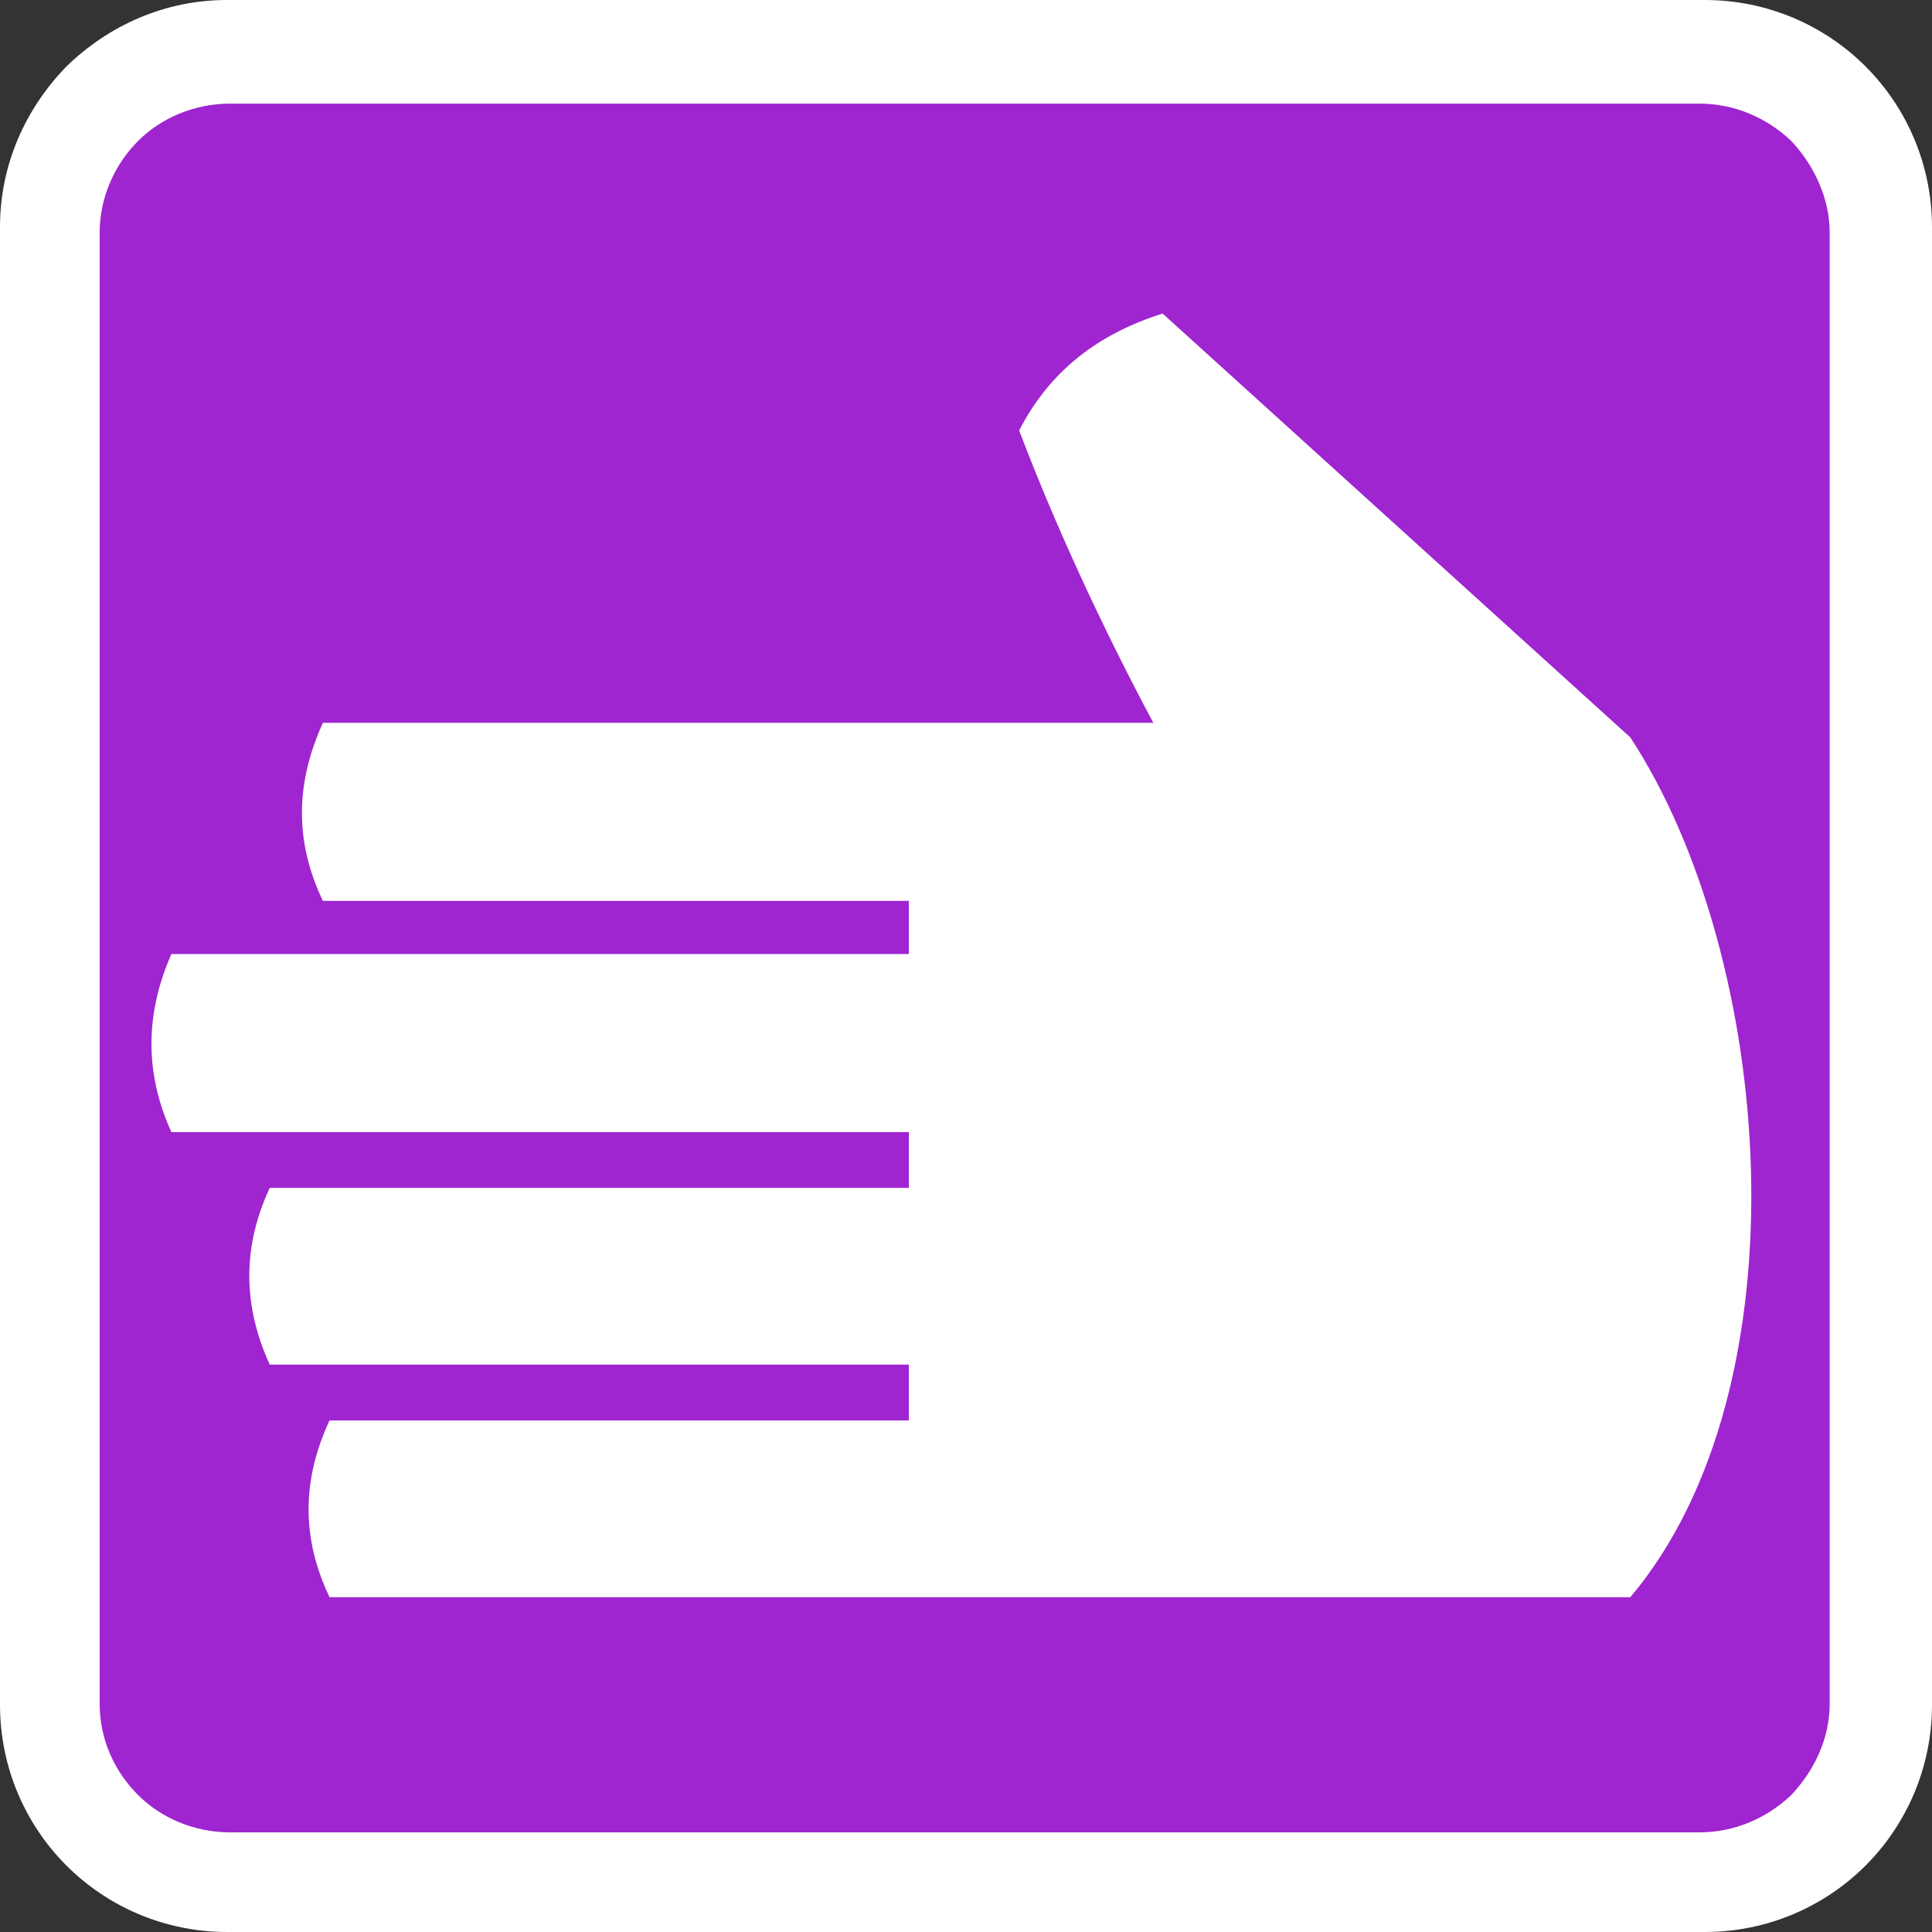
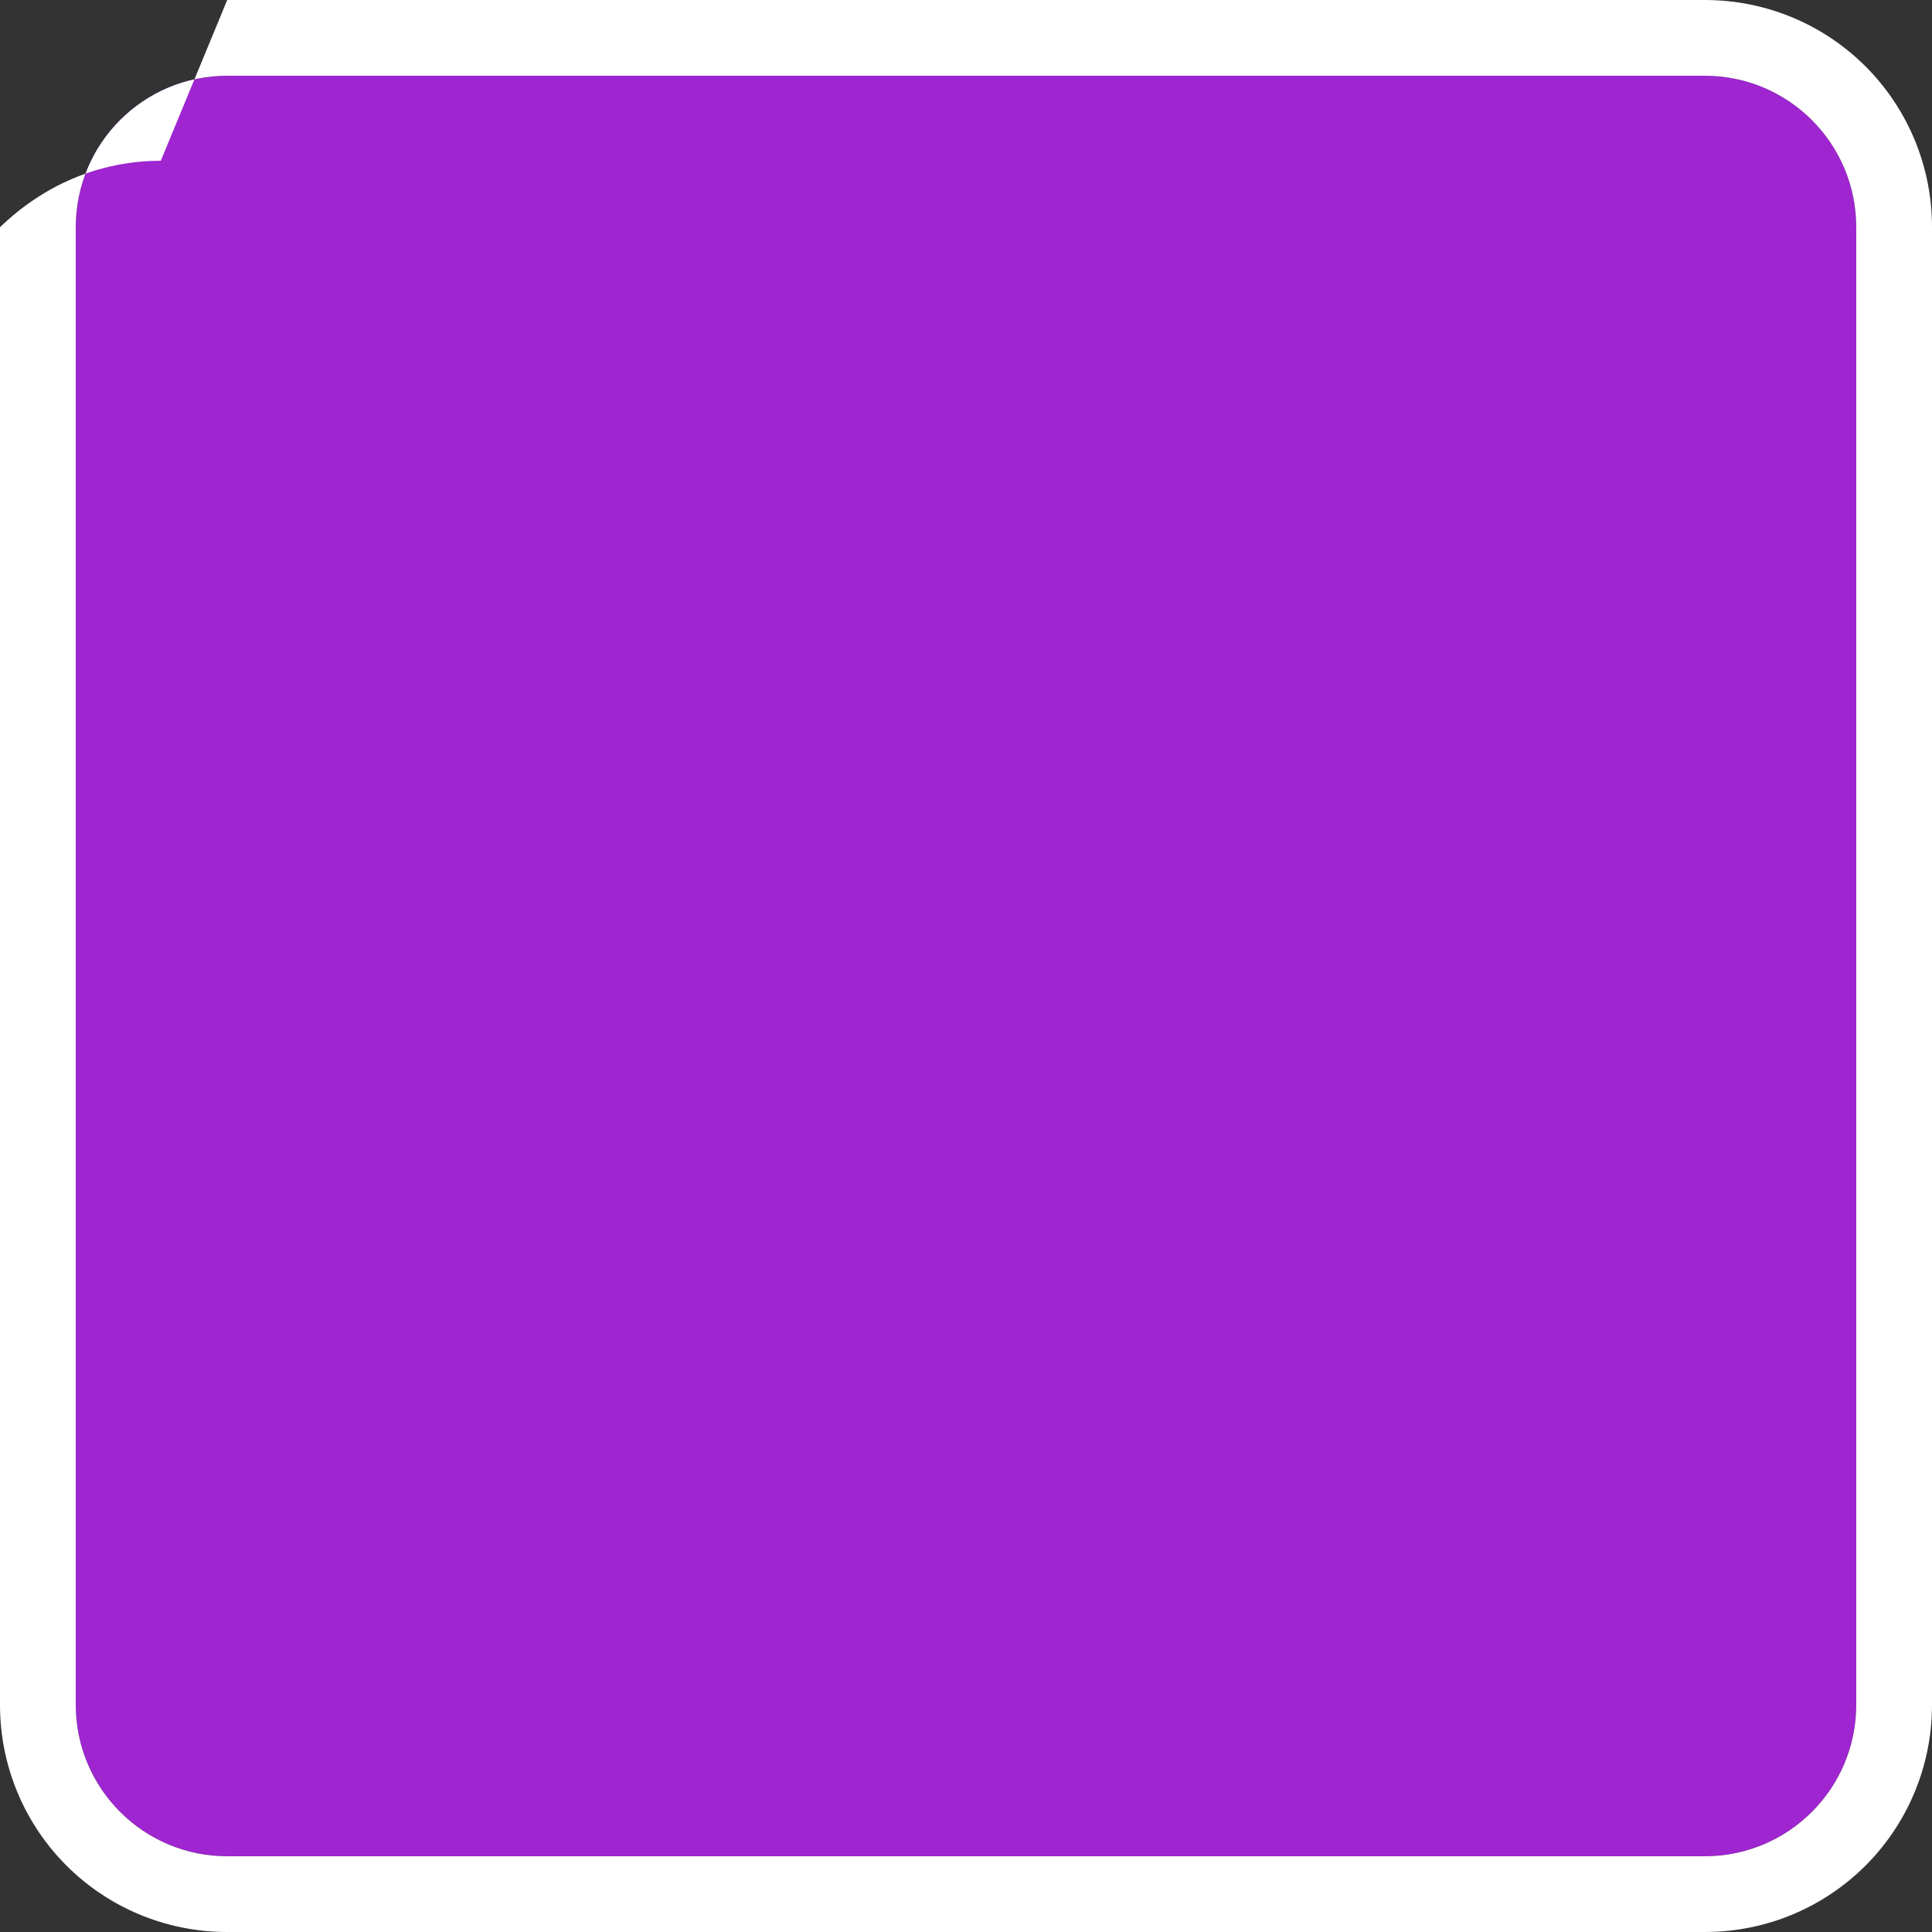
<svg xmlns="http://www.w3.org/2000/svg" xml:space="preserve" width="212px" height="212px" version="1.1" style="shape-rendering:geometricPrecision; text-rendering:geometricPrecision; image-rendering:optimizeQuality; fill-rule:evenodd; clip-rule:evenodd" viewBox="0 0 14.54 14.54">
  <rect x="0" y="0" width="14.54" height="14.54" fill="#333333" stroke="none" />
  <defs>
    <style type="text/css">
   
    .fil0 {fill:#9E25D0}
    .fil1 {fill:white}
    .fil2 {fill:white;fill-rule:nonzero}
   
  </style>
  </defs>
  <g id="Warstwa_x0020_1">
    <g>
      <path class="fil0" d="M1.71 0.57l11.12 0c0.63,0 1.14,0.51 1.14,1.14l0 11.12c0,0.63 -0.51,1.14 -1.14,1.14l-11.12 0c-0.63,0 -1.14,-0.51 -1.14,-1.14l0 -11.12c0,-0.63 0.51,-1.14 1.14,-1.14z" />
-       <path id="1" class="fil1" d="M1.71 0l11.12 0c0.47,0 0.9,0.19 1.21,0.5l0 0c0.31,0.31 0.5,0.74 0.5,1.21l0 11.12c0,0.47 -0.19,0.9 -0.5,1.21 -0.31,0.31 -0.74,0.5 -1.21,0.5l-11.12 0c-0.47,0 -0.9,-0.19 -1.21,-0.5l0 0c-0.31,-0.31 -0.5,-0.74 -0.5,-1.21l0 -11.12c0,-0.47 0.19,-0.89 0.5,-1.21l0 0c0,0 0,0 0,0 0,0 0,0 0,0l0 0c0.32,-0.31 0.74,-0.5 1.21,-0.5zm0 0.57l11.12 0c0.63,0 1.14,0.51 1.14,1.14l0 11.12c0,0.63 -0.51,1.14 -1.14,1.14l-11.12 0c-0.63,0 -1.14,-0.51 -1.14,-1.14l0 -11.12c0,-0.63 0.51,-1.14 1.14,-1.14z" />
+       <path id="1" class="fil1" d="M1.71 0l11.12 0c0.47,0 0.9,0.19 1.21,0.5l0 0c0.31,0.31 0.5,0.74 0.5,1.21l0 11.12c0,0.47 -0.19,0.9 -0.5,1.21 -0.31,0.31 -0.74,0.5 -1.21,0.5l-11.12 0c-0.47,0 -0.9,-0.19 -1.21,-0.5l0 0c-0.31,-0.31 -0.5,-0.74 -0.5,-1.21l0 -11.12l0 0c0,0 0,0 0,0 0,0 0,0 0,0l0 0c0.32,-0.31 0.74,-0.5 1.21,-0.5zm0 0.57l11.12 0c0.63,0 1.14,0.51 1.14,1.14l0 11.12c0,0.63 -0.51,1.14 -1.14,1.14l-11.12 0c-0.63,0 -1.14,-0.51 -1.14,-1.14l0 -11.12c0,-0.63 0.51,-1.14 1.14,-1.14z" />
    </g>
-     <path class="fil2" d="M12.85 0.43c0.34,0.02 0.65,0.17 0.87,0.39l0 0c0.24,0.24 0.39,0.57 0.39,0.93l0 11.07c0,0.36 -0.15,0.69 -0.39,0.93l0 0c-0.24,0.24 -0.57,0.39 -0.93,0.39l-11.06 0c-0.37,0 -0.7,-0.15 -0.94,-0.39l0 0c-0.24,-0.24 -0.38,-0.57 -0.38,-0.93l0 -11.07c0,-0.36 0.14,-0.69 0.38,-0.93l0 0c0.23,-0.22 0.53,-0.37 0.87,-0.39l11.19 0zm-0.06 0.35l-11.06 0c-0.27,0 -0.52,0.11 -0.69,0.28l0 0c-0.18,0.18 -0.29,0.43 -0.29,0.69l0 11.07c0,0.27 0.11,0.51 0.29,0.69l0 0c0.17,0.17 0.42,0.28 0.69,0.28l11.06 0c0.27,0 0.51,-0.11 0.69,-0.28l0 0c0.17,-0.18 0.29,-0.42 0.29,-0.69l0 -11.07c0,-0.26 -0.12,-0.51 -0.29,-0.69l0 0c-0.18,-0.17 -0.42,-0.28 -0.69,-0.28l0 0zm-10.31 9.91l4.36 0 0 -0.42 -4.81 0c-0.21,-0.46 -0.2,-0.9 0,-1.33l4.81 0 0 -0.42c-1.85,0 -3.7,0 -5.55,0 -0.21,-0.46 -0.19,-0.91 0,-1.34 1.85,0 3.7,0 5.55,0l0 -0.4c-2.53,0 -2.71,0 -4.41,0 -0.22,-0.46 -0.2,-0.9 0,-1.34 2.14,0 4.08,0 6.25,0 -0.39,-0.73 -0.74,-1.49 -1.01,-2.2 0.23,-0.45 0.6,-0.73 1.08,-0.88l3.52 3.19c1.08,1.65 1.34,4.88 0,6.47 -2.57,0 -3.47,0 -9.79,0 -0.22,-0.46 -0.2,-0.9 0,-1.33l0 0z" />
  </g>
</svg>